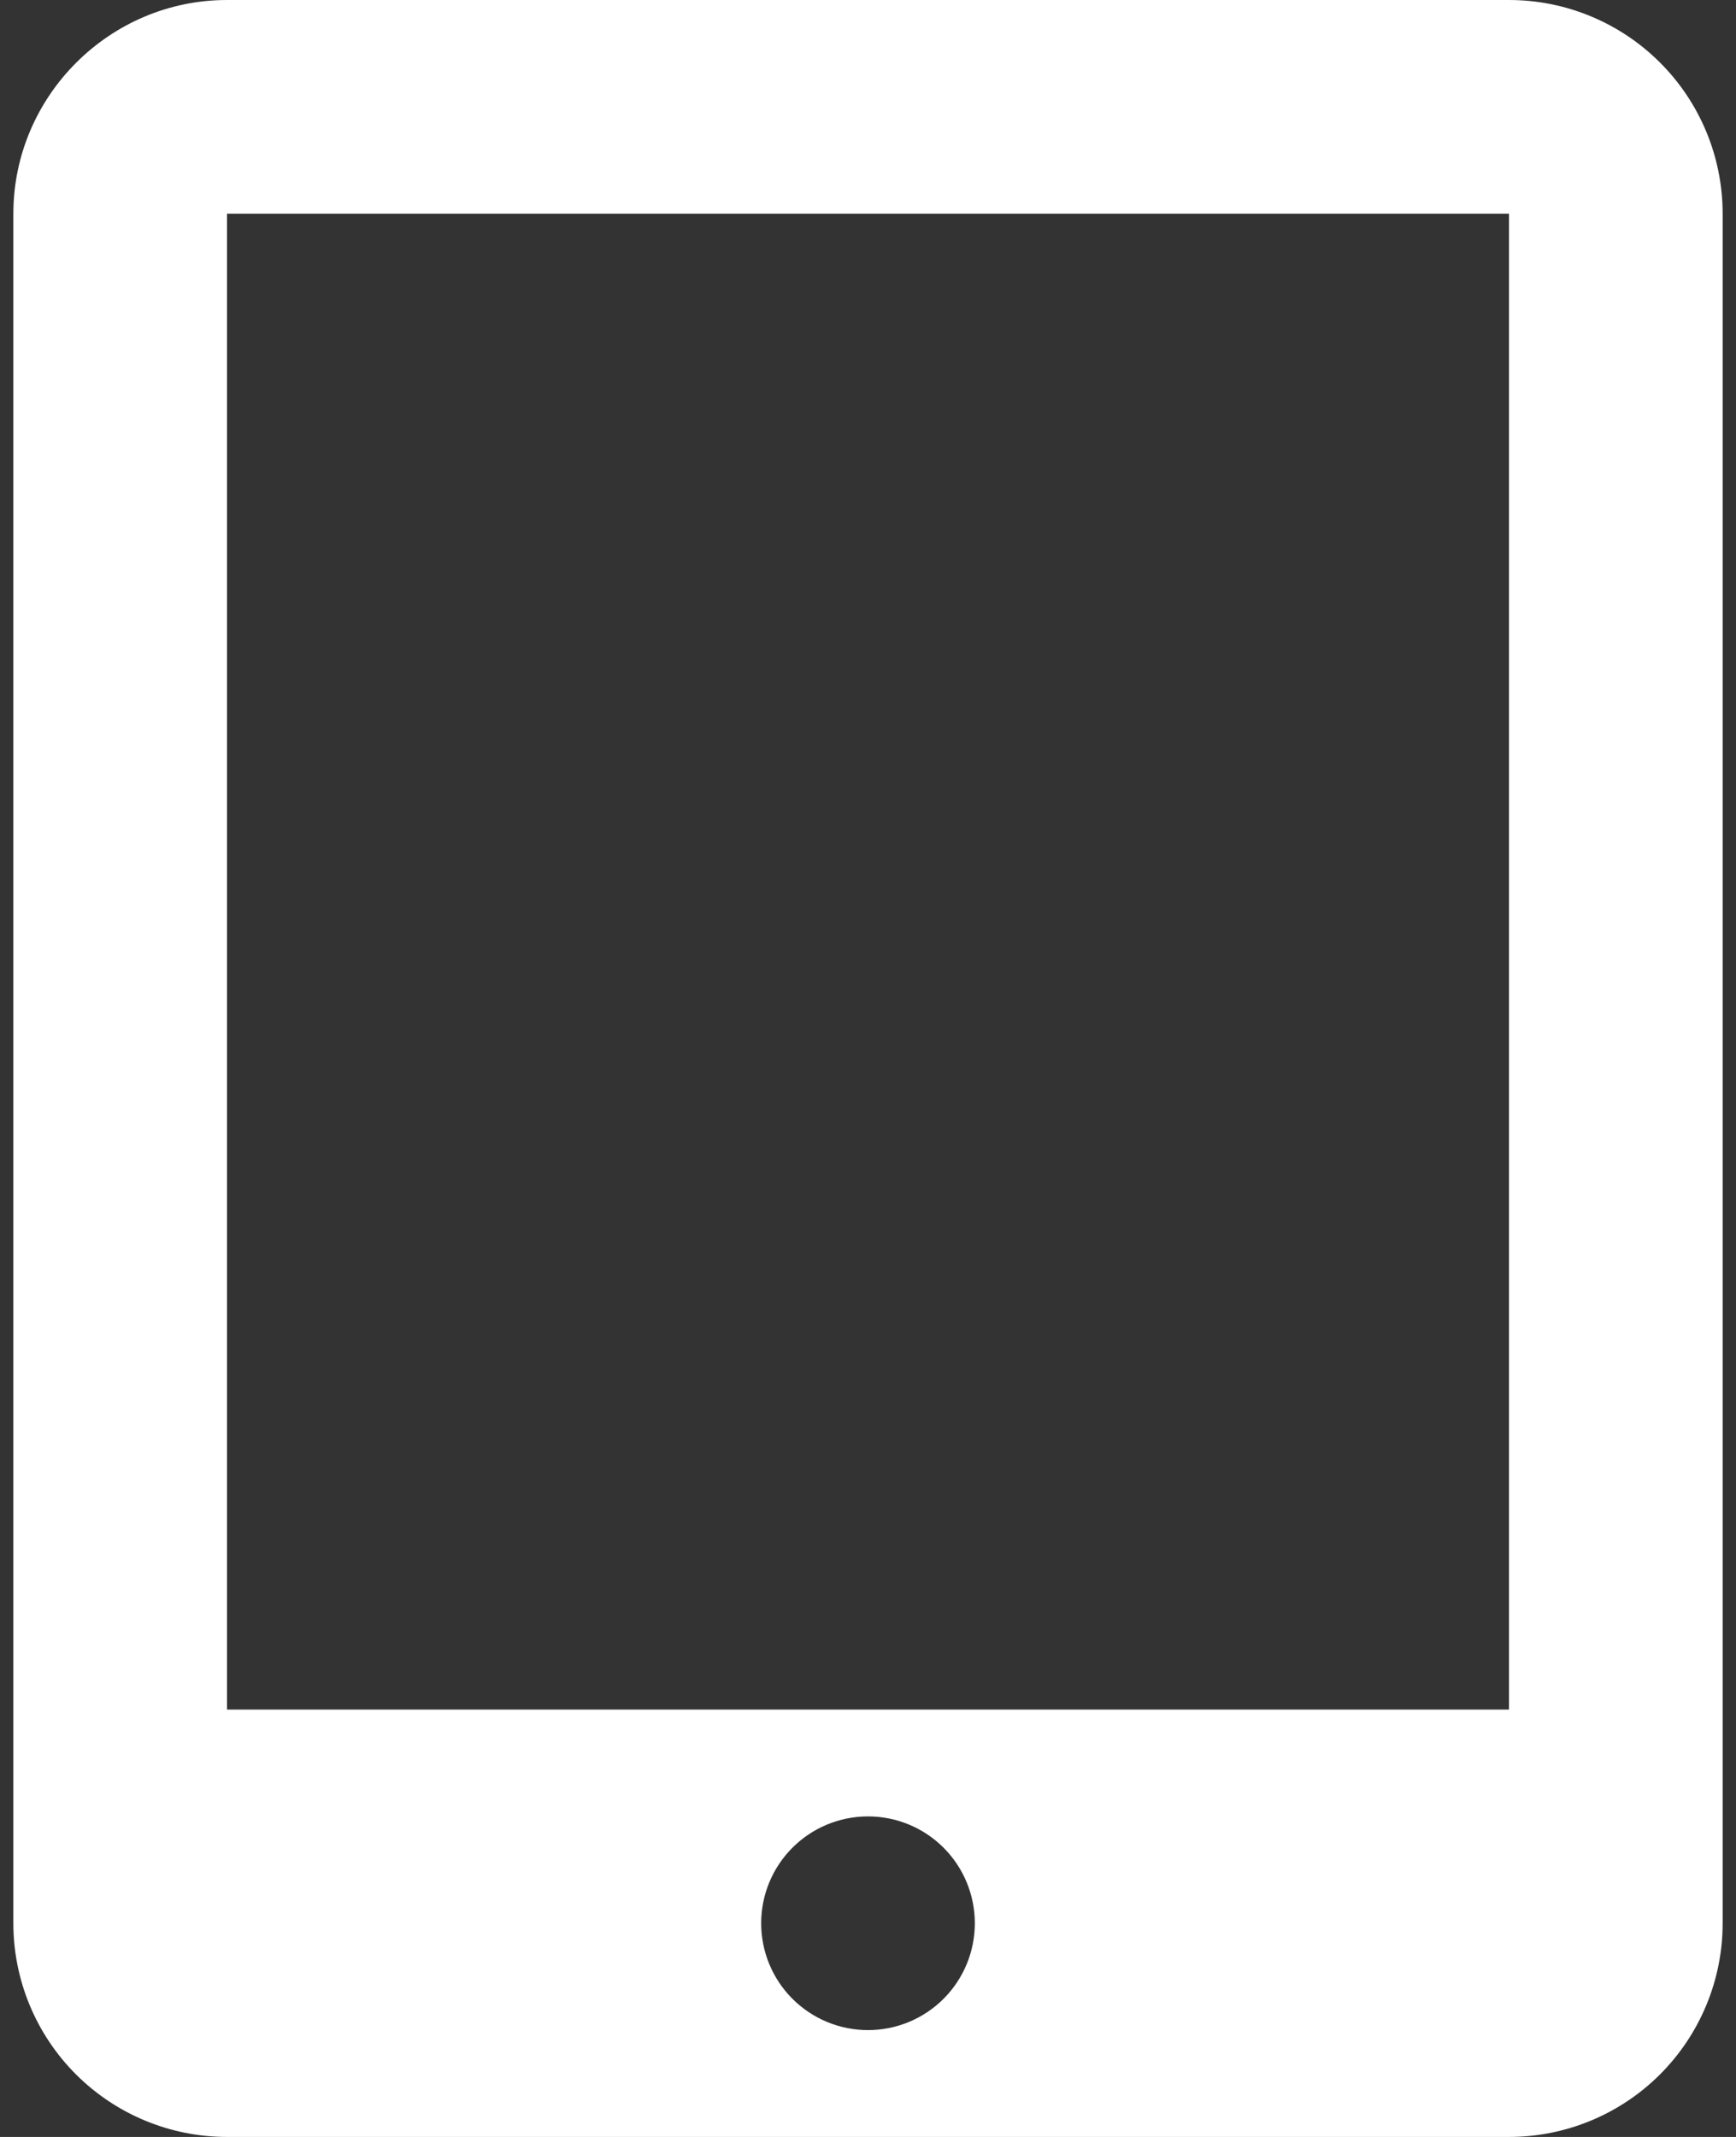
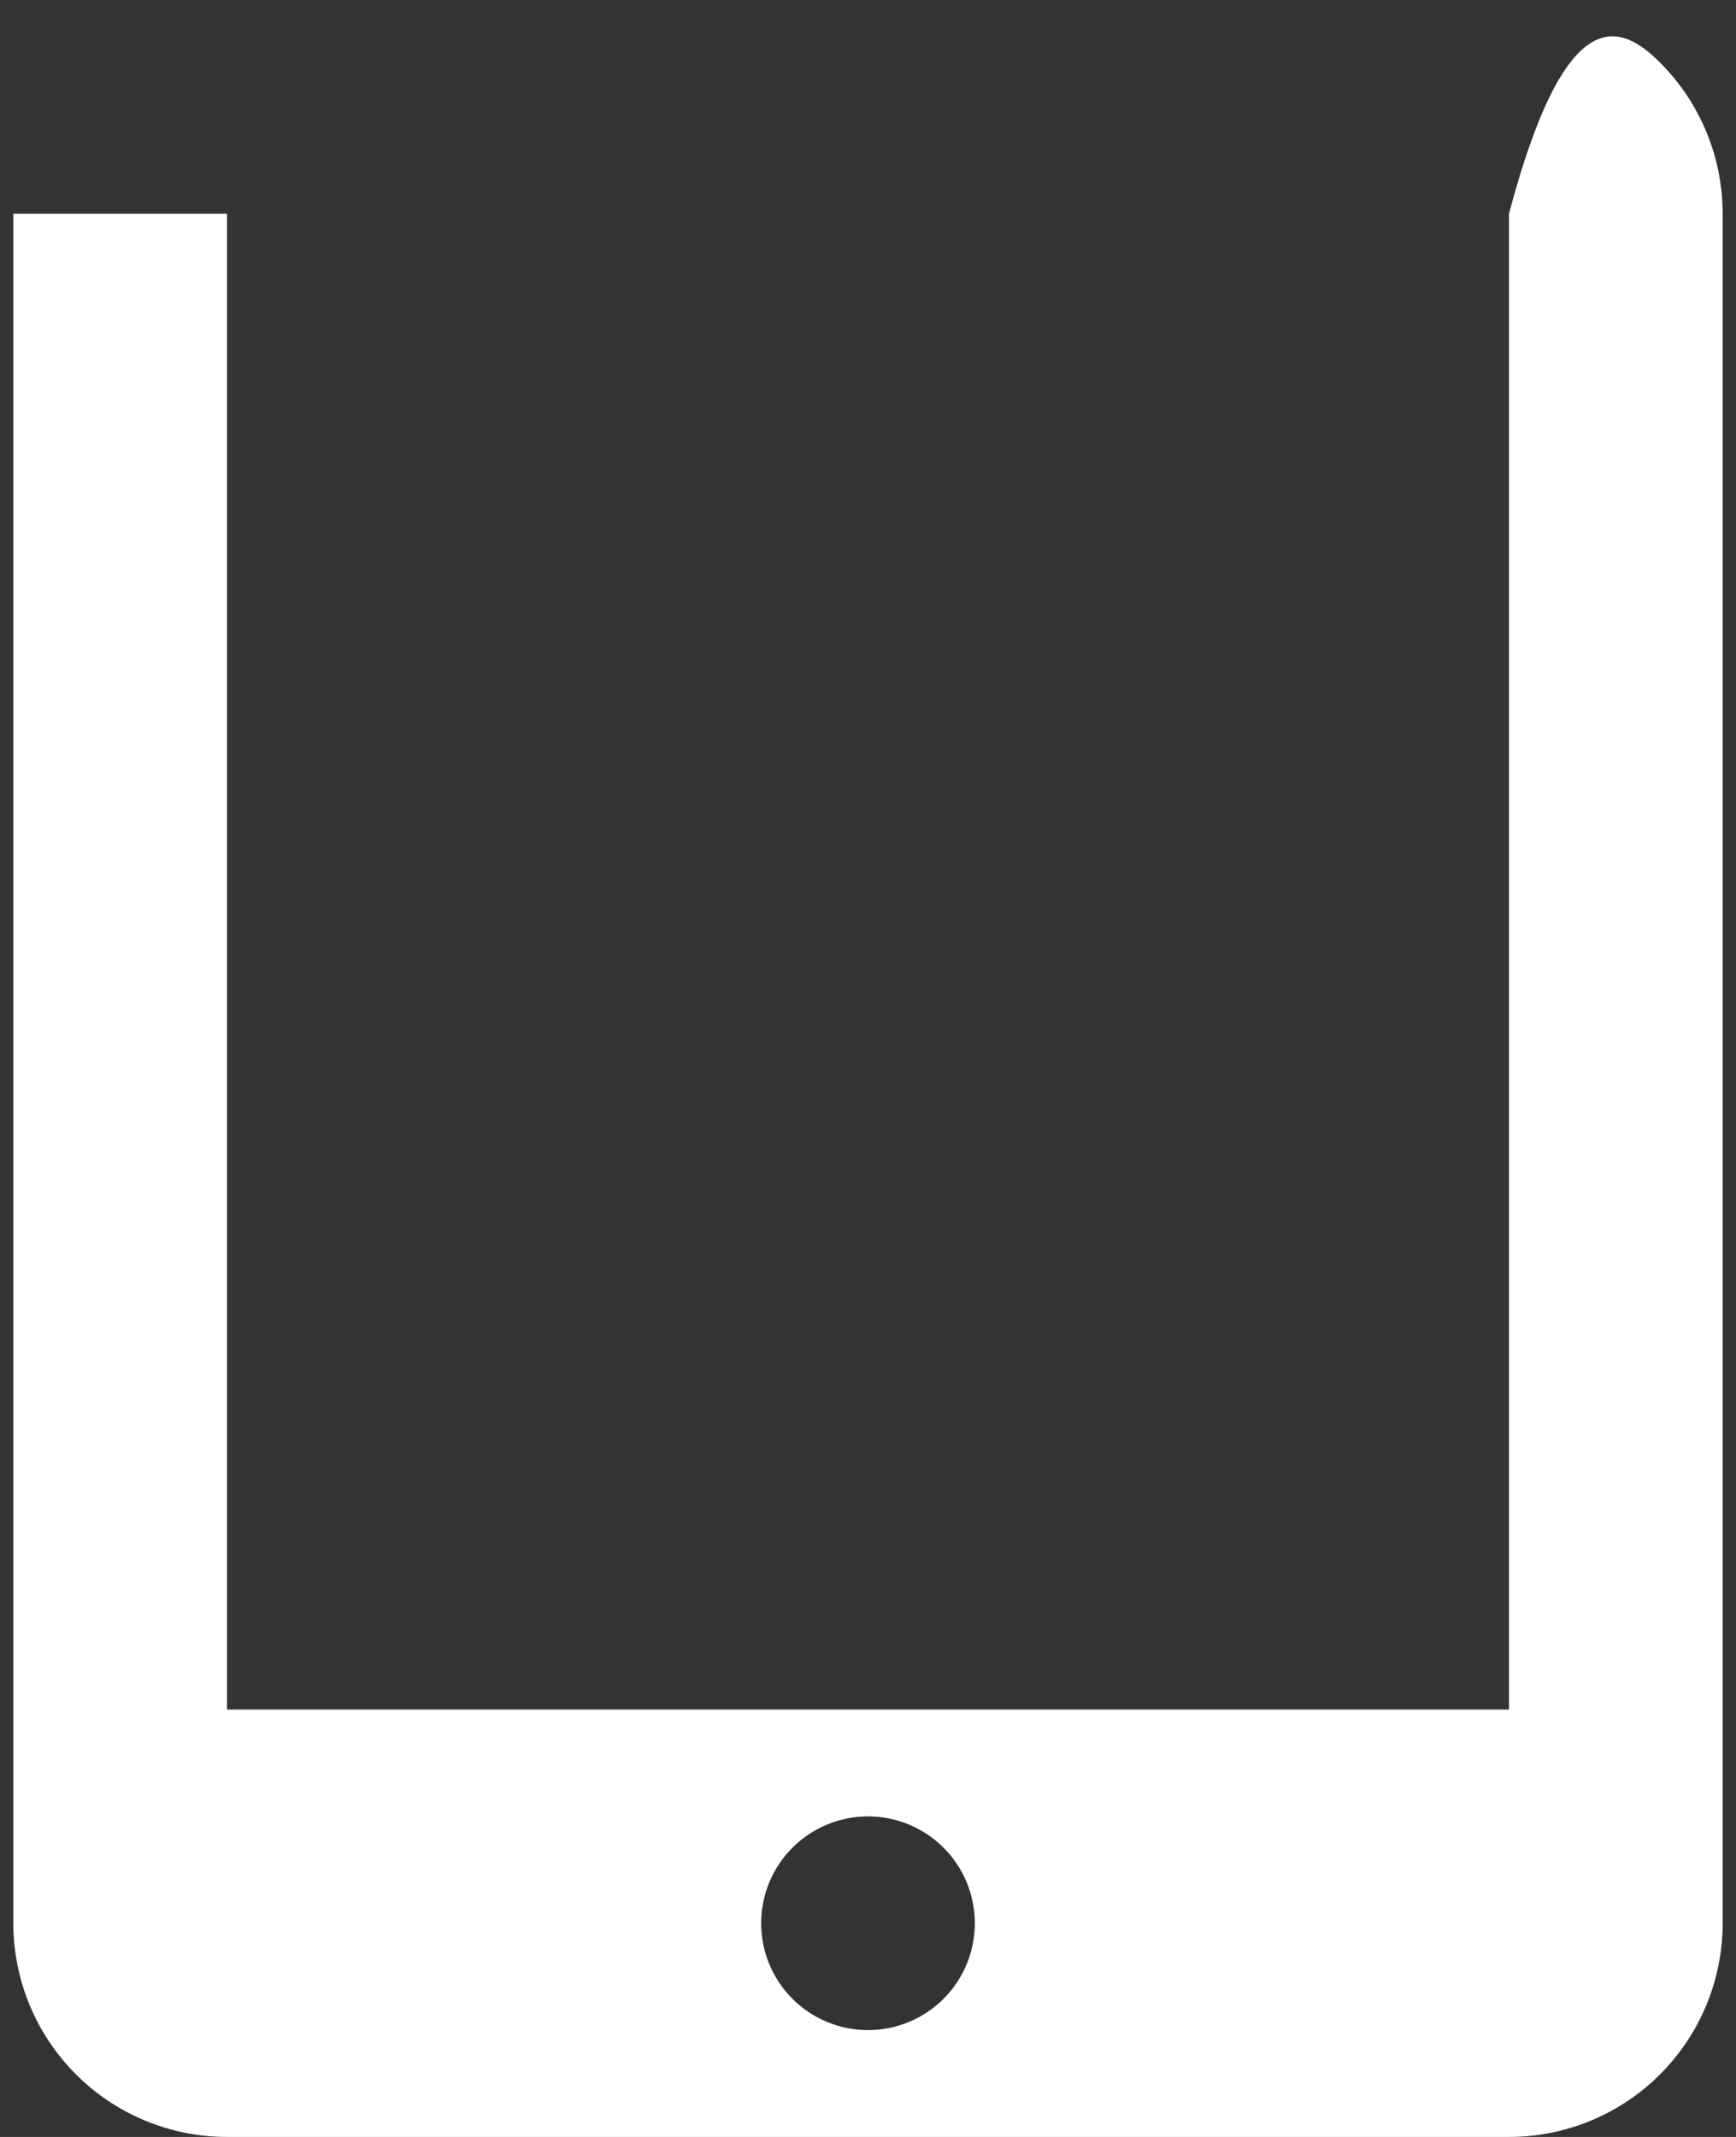
<svg xmlns="http://www.w3.org/2000/svg" width="52" height="64" viewBox="0 0 52 64" fill="none">
  <rect x="0" y="0" width="52" height="64" fill="#333333" stroke="none" />
-   <path d="M0.4 6.4C0.4 2.88 3.28 0 6.8 0H45.2C46.897 0 48.525 0.674 49.725 1.875C50.926 3.075 51.6 4.703 51.6 6.4V57.6C51.6 59.297 50.926 60.925 49.725 62.126C48.525 63.326 46.897 64 45.2 64H6.8C5.103 64 3.475 63.326 2.275 62.126C1.074 60.925 0.4 59.297 0.4 57.6V6.4ZM6.8 6.4V51.2H45.2V6.4H6.8ZM26 60.8C26.849 60.8 27.663 60.463 28.263 59.863C28.863 59.263 29.2 58.449 29.2 57.6C29.2 56.751 28.863 55.937 28.263 55.337C27.663 54.737 26.849 54.4 26 54.4C25.151 54.4 24.337 54.737 23.737 55.337C23.137 55.937 22.8 56.751 22.8 57.6C22.8 58.449 23.137 59.263 23.737 59.863C24.337 60.463 25.151 60.8 26 60.8Z" fill="white" />
+   <path d="M0.4 6.4H45.2C46.897 0 48.525 0.674 49.725 1.875C50.926 3.075 51.6 4.703 51.6 6.4V57.6C51.6 59.297 50.926 60.925 49.725 62.126C48.525 63.326 46.897 64 45.2 64H6.8C5.103 64 3.475 63.326 2.275 62.126C1.074 60.925 0.4 59.297 0.4 57.6V6.4ZM6.8 6.4V51.2H45.2V6.4H6.8ZM26 60.8C26.849 60.8 27.663 60.463 28.263 59.863C28.863 59.263 29.2 58.449 29.2 57.6C29.2 56.751 28.863 55.937 28.263 55.337C27.663 54.737 26.849 54.4 26 54.4C25.151 54.4 24.337 54.737 23.737 55.337C23.137 55.937 22.8 56.751 22.8 57.6C22.8 58.449 23.137 59.263 23.737 59.863C24.337 60.463 25.151 60.8 26 60.8Z" fill="white" />
</svg>